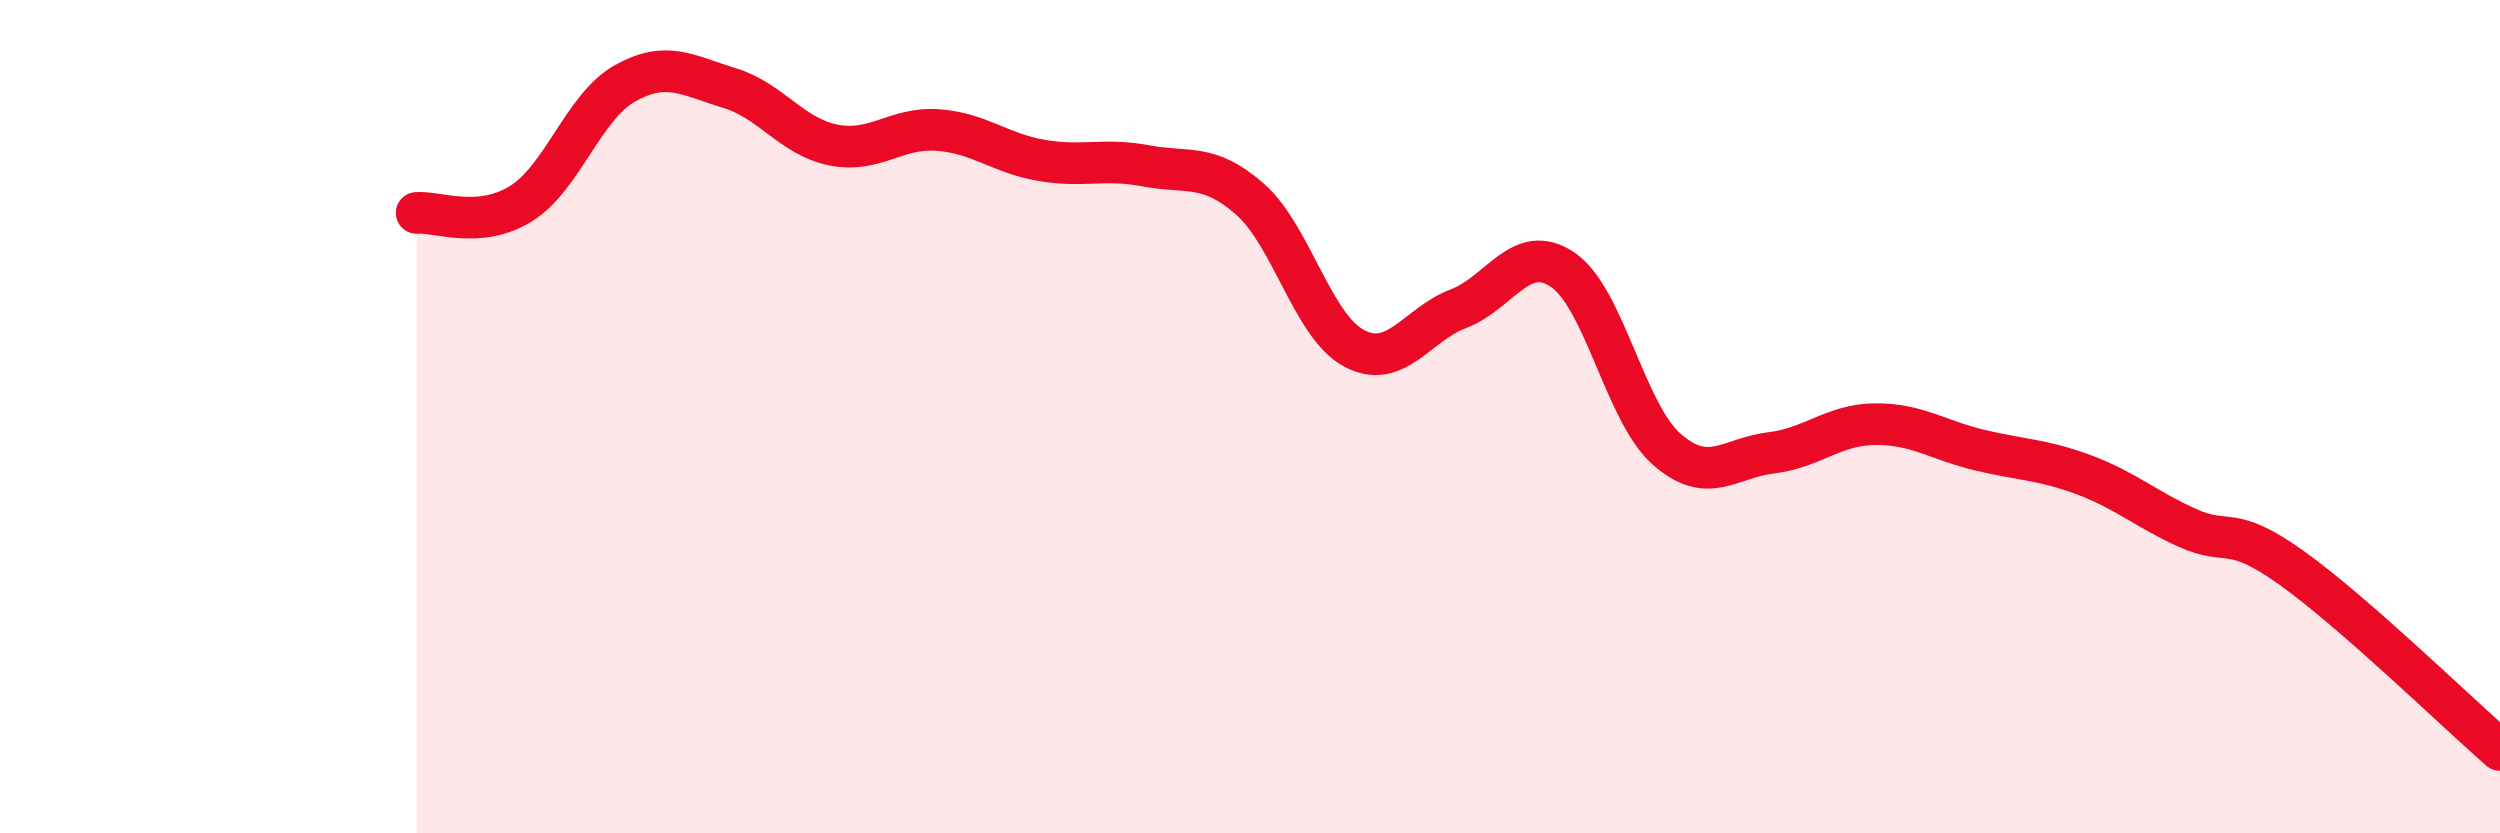
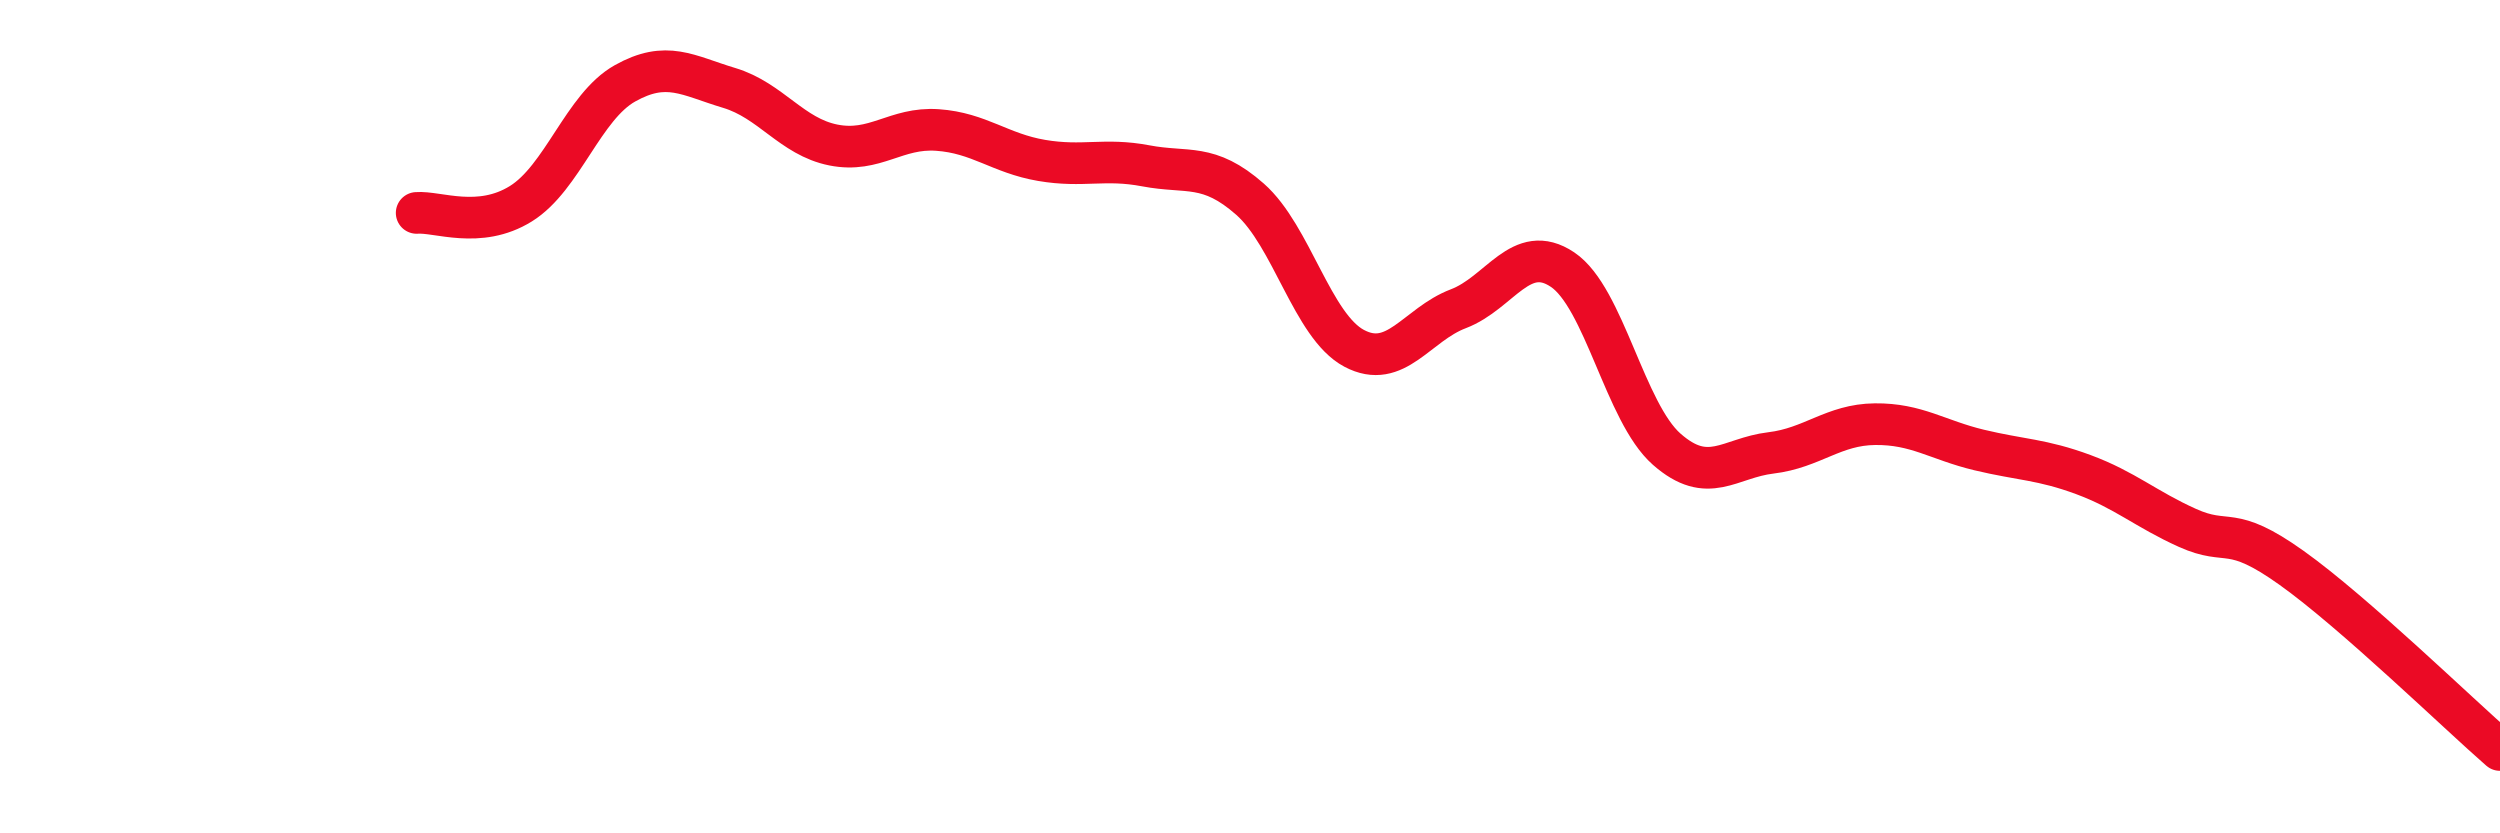
<svg xmlns="http://www.w3.org/2000/svg" width="60" height="20" viewBox="0 0 60 20">
-   <path d="M 10,5.11 C 10.5,5.07 11.5,5.51 12.5,4.89 C 13.5,4.27 14,2.56 15,2 C 16,1.44 16.5,1.81 17.5,2.11 C 18.5,2.41 19,3.28 20,3.48 C 21,3.68 21.5,3.05 22.5,3.12 C 23.5,3.19 24,3.68 25,3.85 C 26,4.02 26.5,3.79 27.5,3.98 C 28.5,4.17 29,3.9 30,4.78 C 31,5.66 31.5,7.83 32.5,8.36 C 33.5,8.89 34,7.79 35,7.41 C 36,7.03 36.5,5.8 37.5,6.47 C 38.5,7.14 39,9.9 40,10.78 C 41,11.66 41.5,10.99 42.5,10.87 C 43.5,10.75 44,10.19 45,10.18 C 46,10.17 46.5,10.56 47.5,10.8 C 48.5,11.04 49,11.02 50,11.39 C 51,11.76 51.5,12.22 52.5,12.67 C 53.5,13.12 53.5,12.56 55,13.63 C 56.5,14.7 59,17.13 60,18L60 20L10 20Z" fill="#EB0A25" opacity="0.1" stroke-linecap="round" stroke-linejoin="round" />
  <path d="M 10,5.11 C 10.5,5.07 11.5,5.51 12.5,4.89 C 13.5,4.27 14,2.56 15,2 C 16,1.44 16.5,1.81 17.5,2.11 C 18.5,2.41 19,3.28 20,3.48 C 21,3.68 21.5,3.05 22.5,3.12 C 23.5,3.19 24,3.68 25,3.85 C 26,4.02 26.5,3.79 27.5,3.98 C 28.5,4.17 29,3.9 30,4.78 C 31,5.66 31.5,7.83 32.5,8.36 C 33.5,8.89 34,7.79 35,7.41 C 36,7.03 36.5,5.8 37.5,6.47 C 38.5,7.14 39,9.9 40,10.78 C 41,11.66 41.5,10.99 42.5,10.87 C 43.5,10.75 44,10.19 45,10.18 C 46,10.17 46.5,10.56 47.5,10.8 C 48.5,11.04 49,11.02 50,11.39 C 51,11.76 51.5,12.22 52.5,12.67 C 53.5,13.12 53.5,12.56 55,13.63 C 56.5,14.7 59,17.13 60,18" stroke="#EB0A25" stroke-width="1" fill="none" stroke-linecap="round" stroke-linejoin="round" />
</svg>